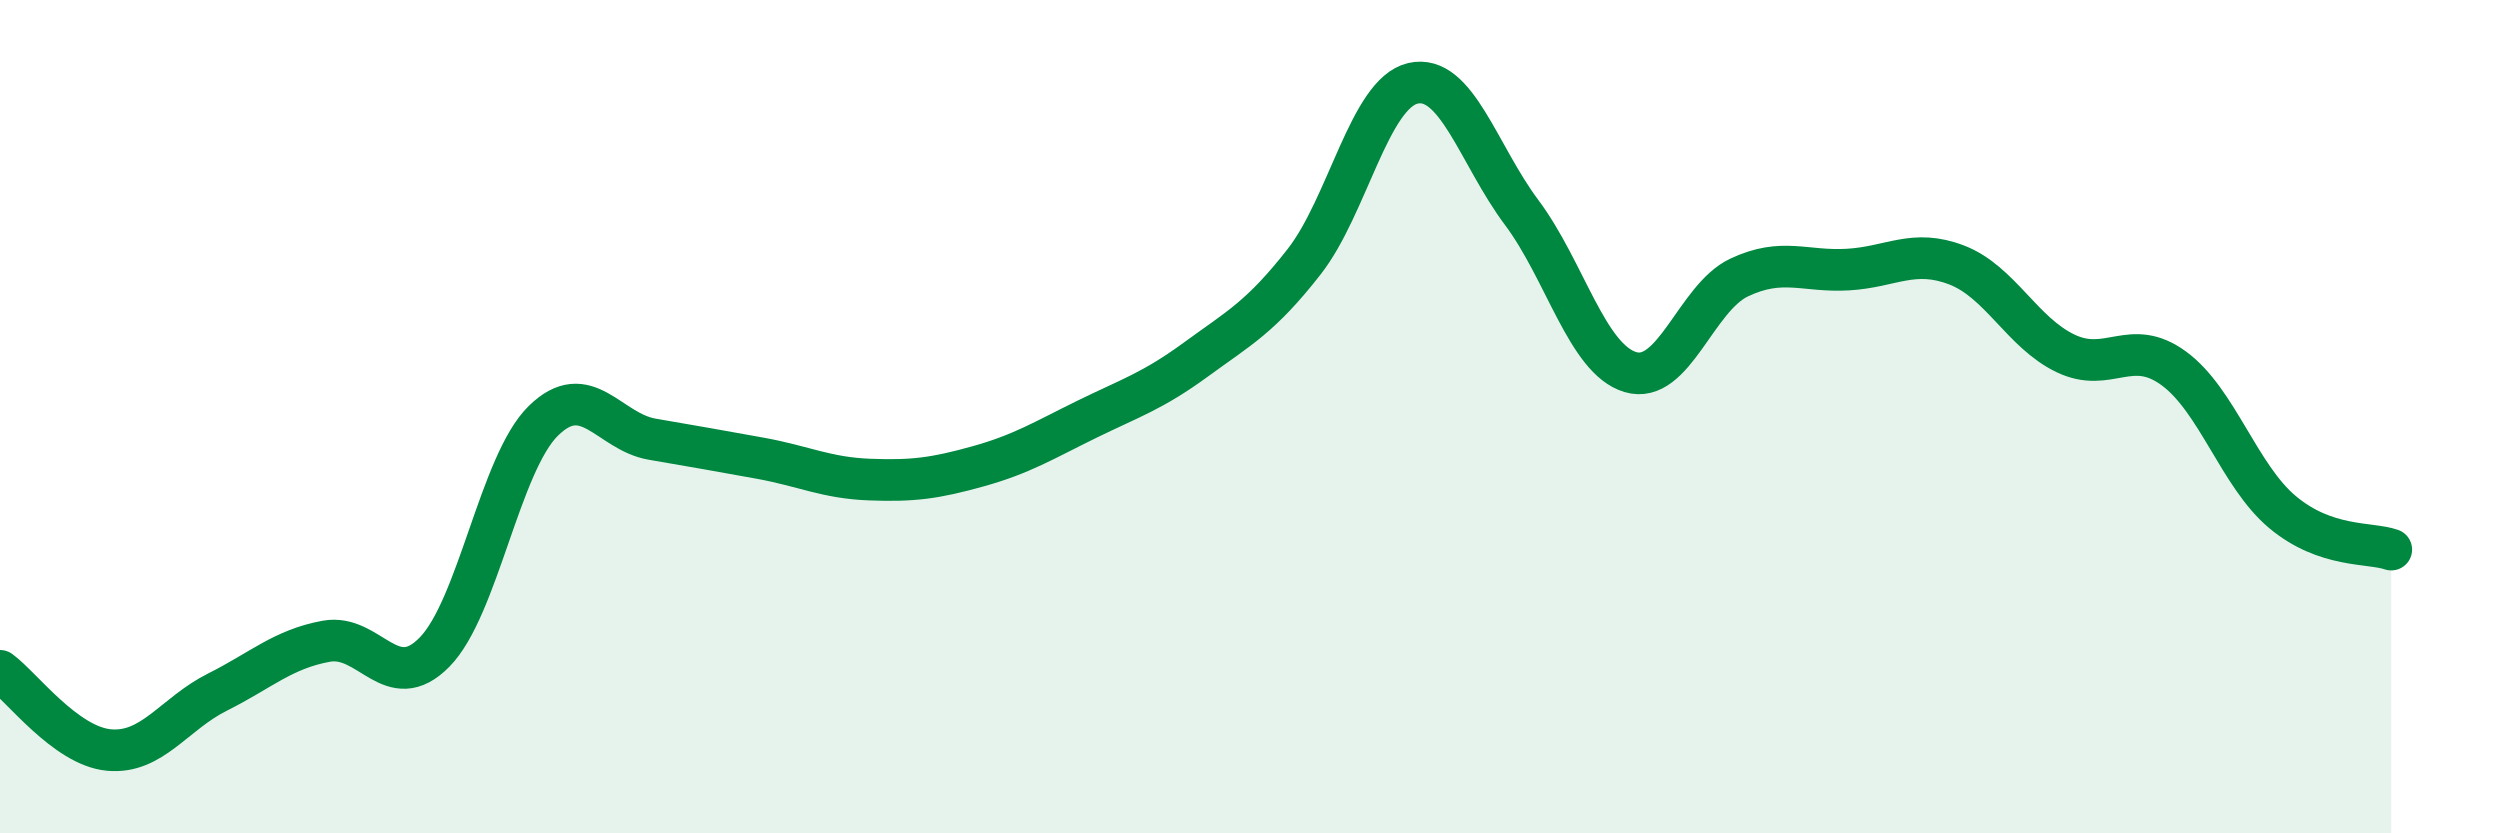
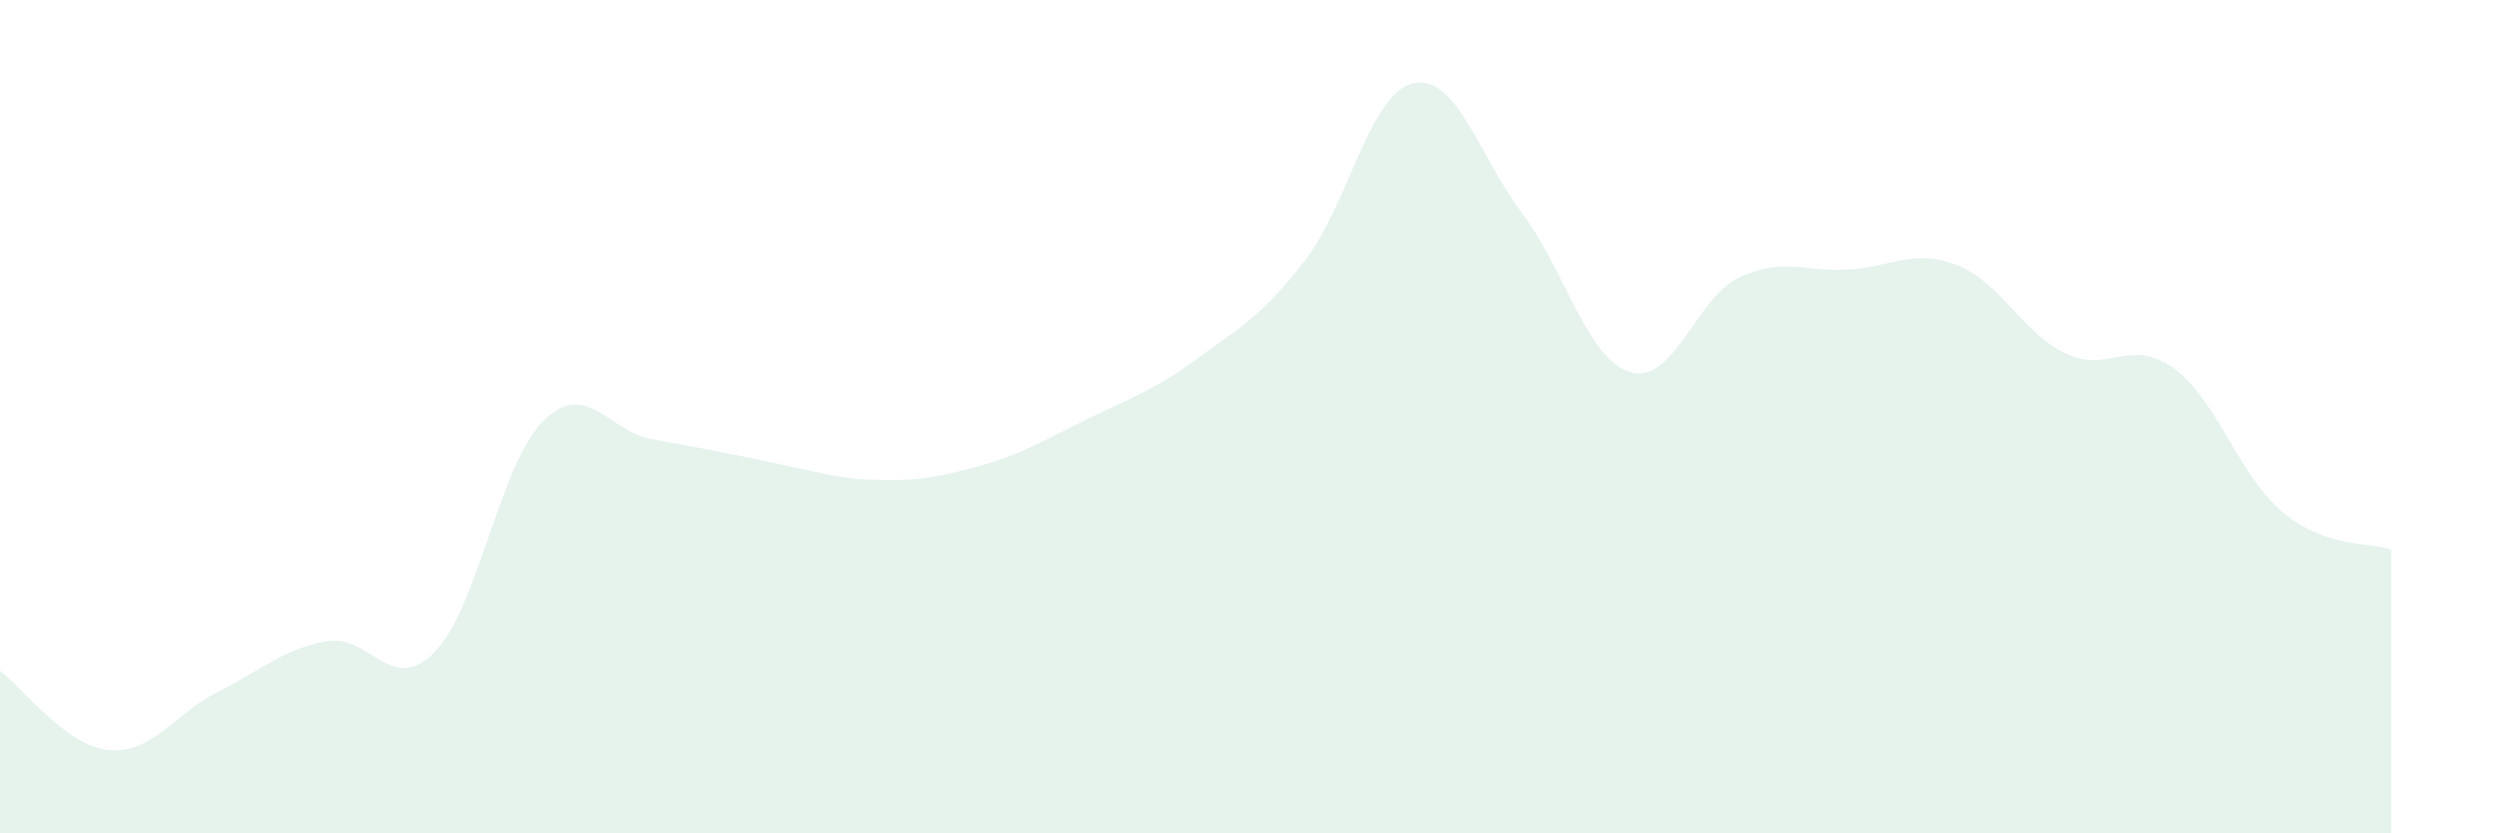
<svg xmlns="http://www.w3.org/2000/svg" width="60" height="20" viewBox="0 0 60 20">
-   <path d="M 0,16.1 C 0.52,16.48 1.57,17.9 2.61,18 C 3.65,18.1 4.18,17.13 5.22,16.61 C 6.26,16.09 6.79,15.58 7.83,15.39 C 8.87,15.2 9.39,16.71 10.43,15.65 C 11.47,14.59 12,11.12 13.04,10.1 C 14.08,9.08 14.61,10.36 15.65,10.54 C 16.69,10.72 17.22,10.81 18.26,11 C 19.3,11.19 19.83,11.47 20.87,11.51 C 21.91,11.55 22.44,11.48 23.48,11.19 C 24.52,10.9 25.05,10.57 26.09,10.06 C 27.13,9.55 27.66,9.39 28.7,8.63 C 29.74,7.87 30.26,7.61 31.3,6.28 C 32.34,4.95 32.87,2.24 33.91,2 C 34.95,1.76 35.48,3.71 36.52,5.1 C 37.56,6.49 38.09,8.62 39.13,8.93 C 40.17,9.24 40.7,7.15 41.74,6.66 C 42.78,6.17 43.31,6.53 44.35,6.47 C 45.39,6.41 45.92,5.96 46.96,6.36 C 48,6.76 48.53,7.98 49.57,8.48 C 50.61,8.98 51.13,8.08 52.17,8.84 C 53.21,9.6 53.74,11.42 54.78,12.29 C 55.82,13.16 56.87,13.01 57.39,13.19L57.39 20L0 20Z" fill="#008740" opacity="0.1" stroke-linecap="round" stroke-linejoin="round" />
-   <path d="M 0,16.1 C 0.52,16.48 1.57,17.9 2.61,18 C 3.65,18.1 4.18,17.13 5.22,16.61 C 6.26,16.09 6.79,15.58 7.83,15.39 C 8.87,15.2 9.39,16.71 10.43,15.65 C 11.47,14.59 12,11.12 13.04,10.1 C 14.08,9.08 14.61,10.36 15.65,10.54 C 16.69,10.72 17.22,10.81 18.26,11 C 19.3,11.19 19.83,11.47 20.87,11.51 C 21.91,11.55 22.44,11.48 23.48,11.19 C 24.52,10.9 25.05,10.57 26.09,10.06 C 27.13,9.55 27.66,9.39 28.7,8.63 C 29.74,7.87 30.26,7.61 31.3,6.28 C 32.34,4.95 32.87,2.24 33.91,2 C 34.95,1.76 35.48,3.71 36.52,5.1 C 37.56,6.49 38.09,8.62 39.13,8.93 C 40.17,9.24 40.7,7.15 41.74,6.66 C 42.78,6.17 43.31,6.53 44.35,6.47 C 45.39,6.41 45.92,5.96 46.96,6.36 C 48,6.76 48.53,7.98 49.57,8.48 C 50.61,8.98 51.13,8.08 52.17,8.84 C 53.21,9.6 53.74,11.42 54.78,12.29 C 55.82,13.16 56.87,13.01 57.39,13.19" stroke="#008740" stroke-width="1" fill="none" stroke-linecap="round" stroke-linejoin="round" />
+   <path d="M 0,16.1 C 0.52,16.48 1.57,17.9 2.61,18 C 3.65,18.1 4.18,17.13 5.22,16.61 C 6.26,16.09 6.79,15.58 7.83,15.39 C 8.87,15.2 9.39,16.71 10.43,15.65 C 11.47,14.59 12,11.12 13.04,10.1 C 14.08,9.08 14.61,10.36 15.65,10.54 C 19.3,11.19 19.83,11.47 20.87,11.51 C 21.91,11.55 22.44,11.48 23.48,11.19 C 24.52,10.9 25.05,10.57 26.09,10.06 C 27.13,9.55 27.66,9.39 28.7,8.63 C 29.74,7.87 30.26,7.61 31.3,6.28 C 32.34,4.95 32.87,2.24 33.91,2 C 34.95,1.76 35.48,3.71 36.52,5.1 C 37.56,6.49 38.09,8.62 39.13,8.93 C 40.17,9.24 40.7,7.15 41.74,6.66 C 42.78,6.17 43.31,6.53 44.35,6.47 C 45.39,6.41 45.92,5.96 46.96,6.36 C 48,6.76 48.53,7.98 49.57,8.48 C 50.61,8.98 51.13,8.08 52.17,8.84 C 53.21,9.6 53.74,11.42 54.78,12.29 C 55.82,13.16 56.87,13.01 57.39,13.19L57.39 20L0 20Z" fill="#008740" opacity="0.1" stroke-linecap="round" stroke-linejoin="round" />
</svg>